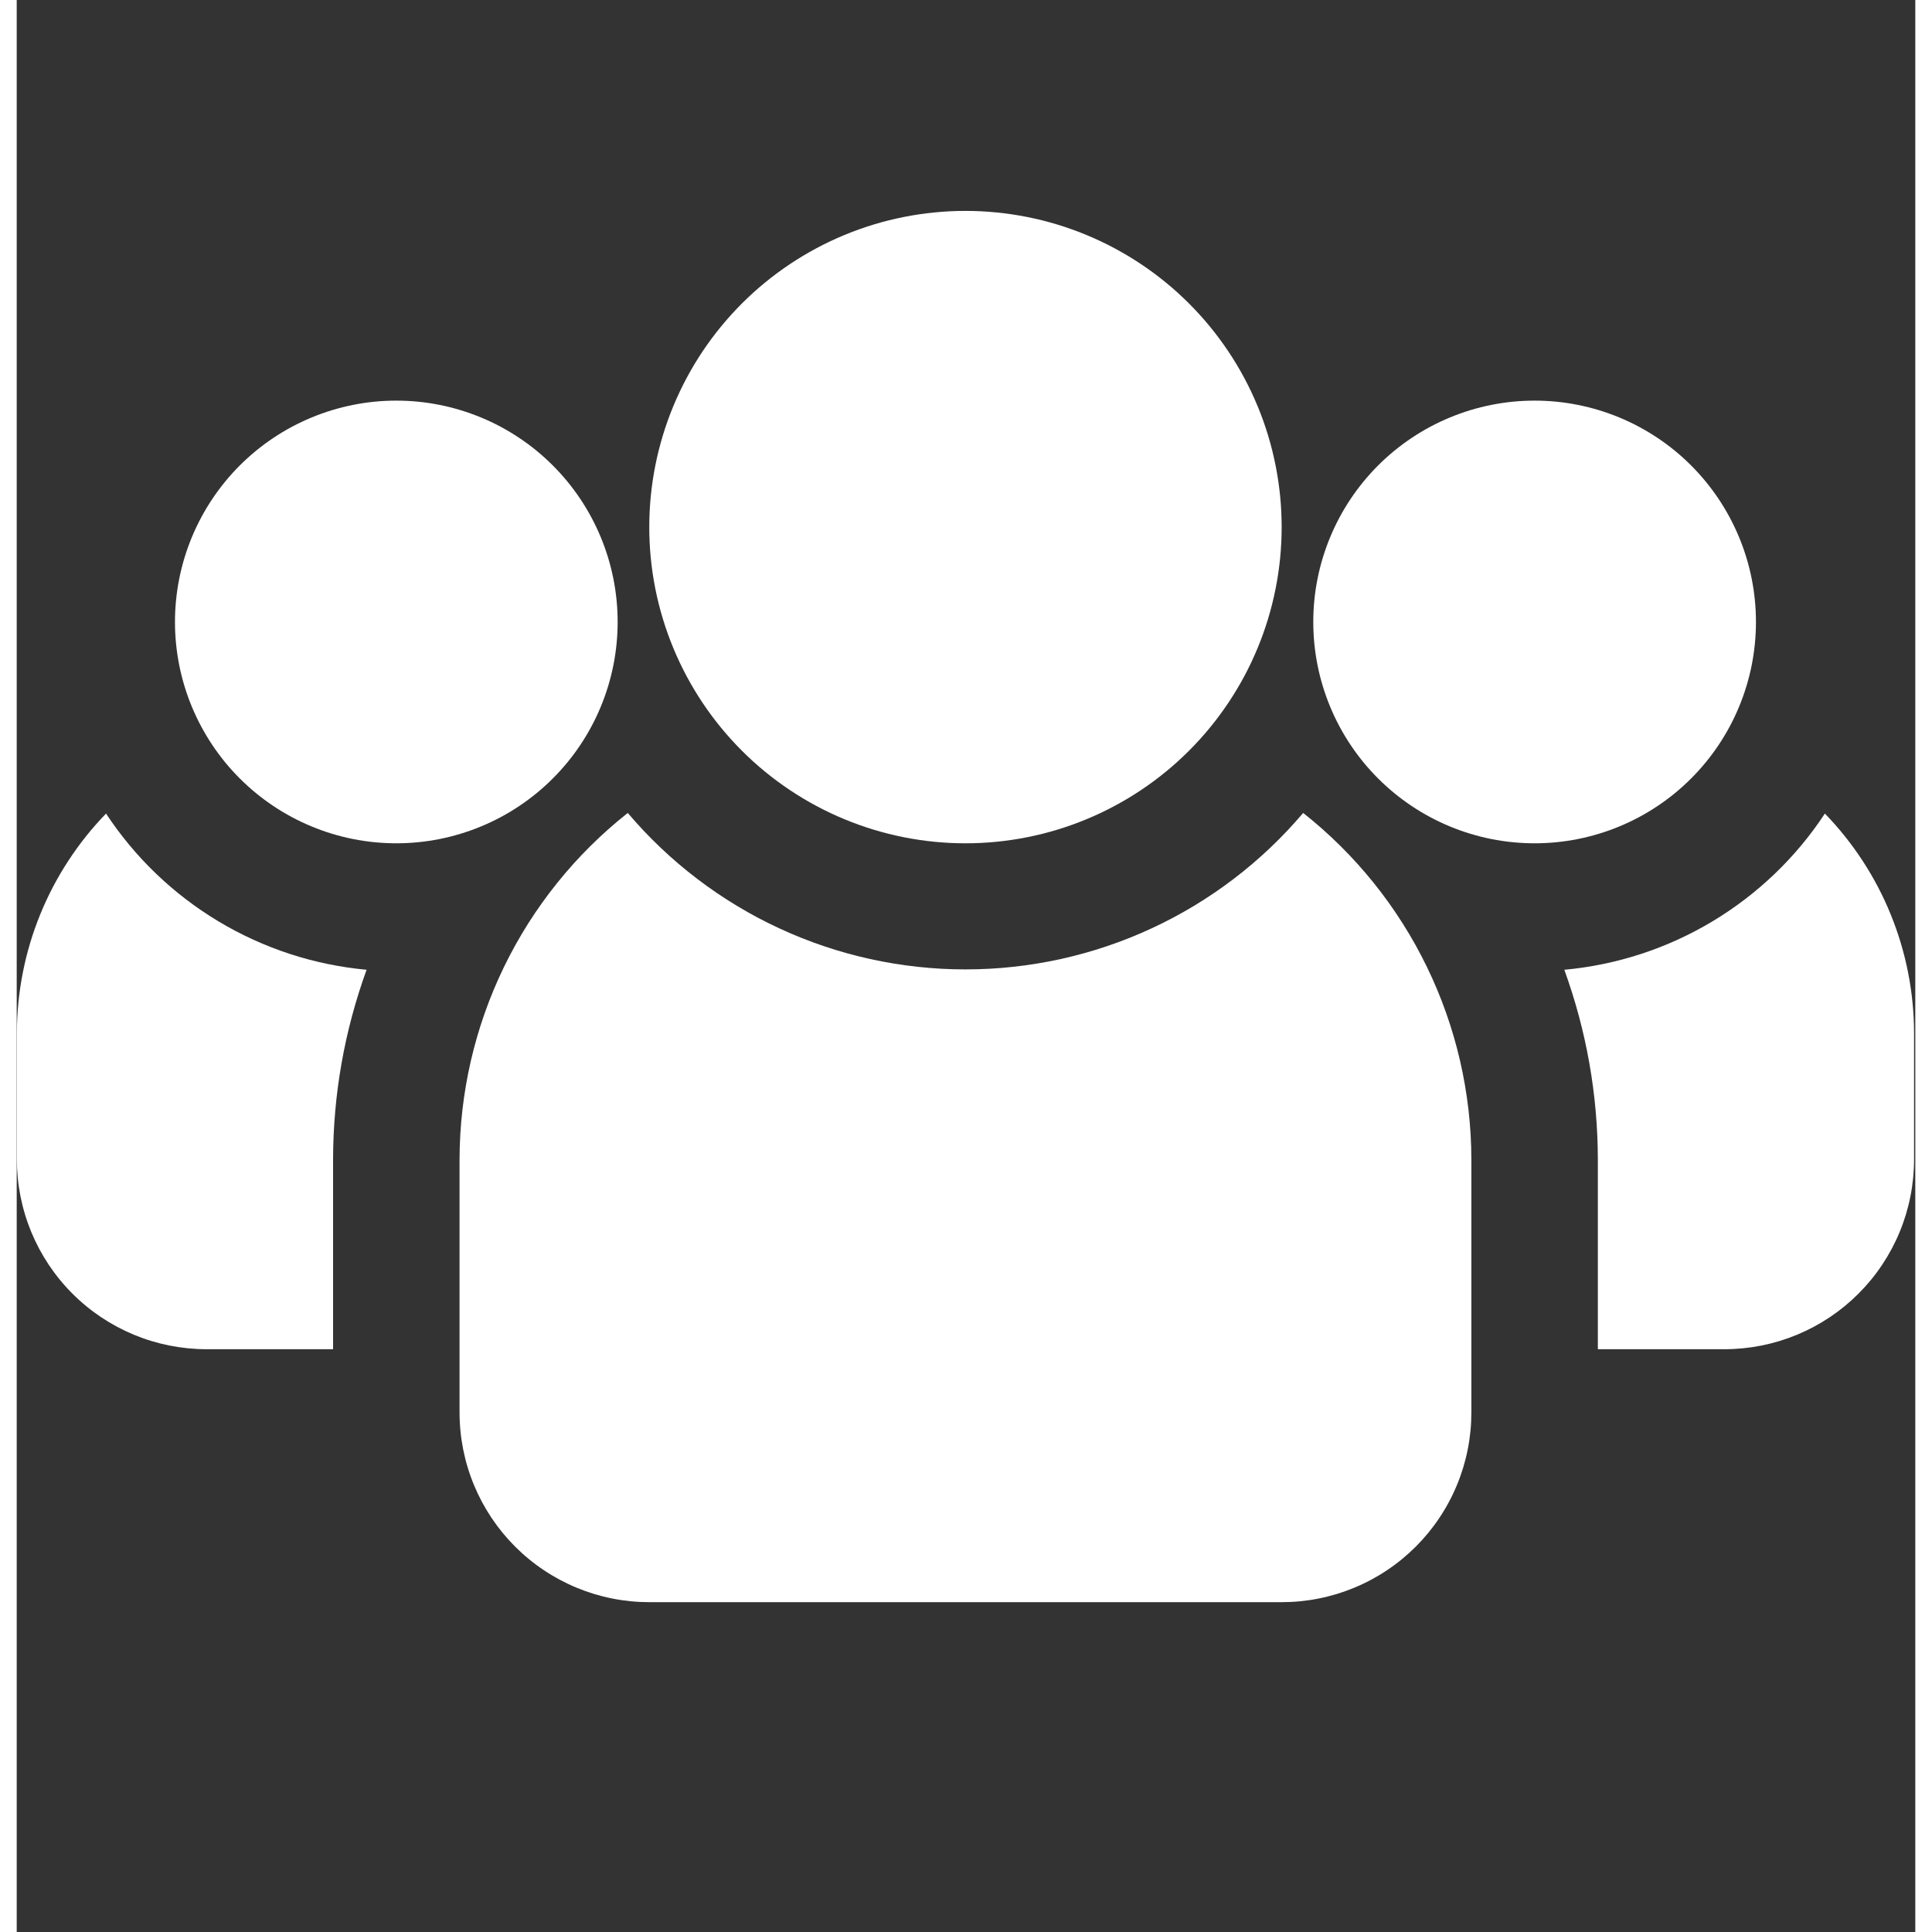
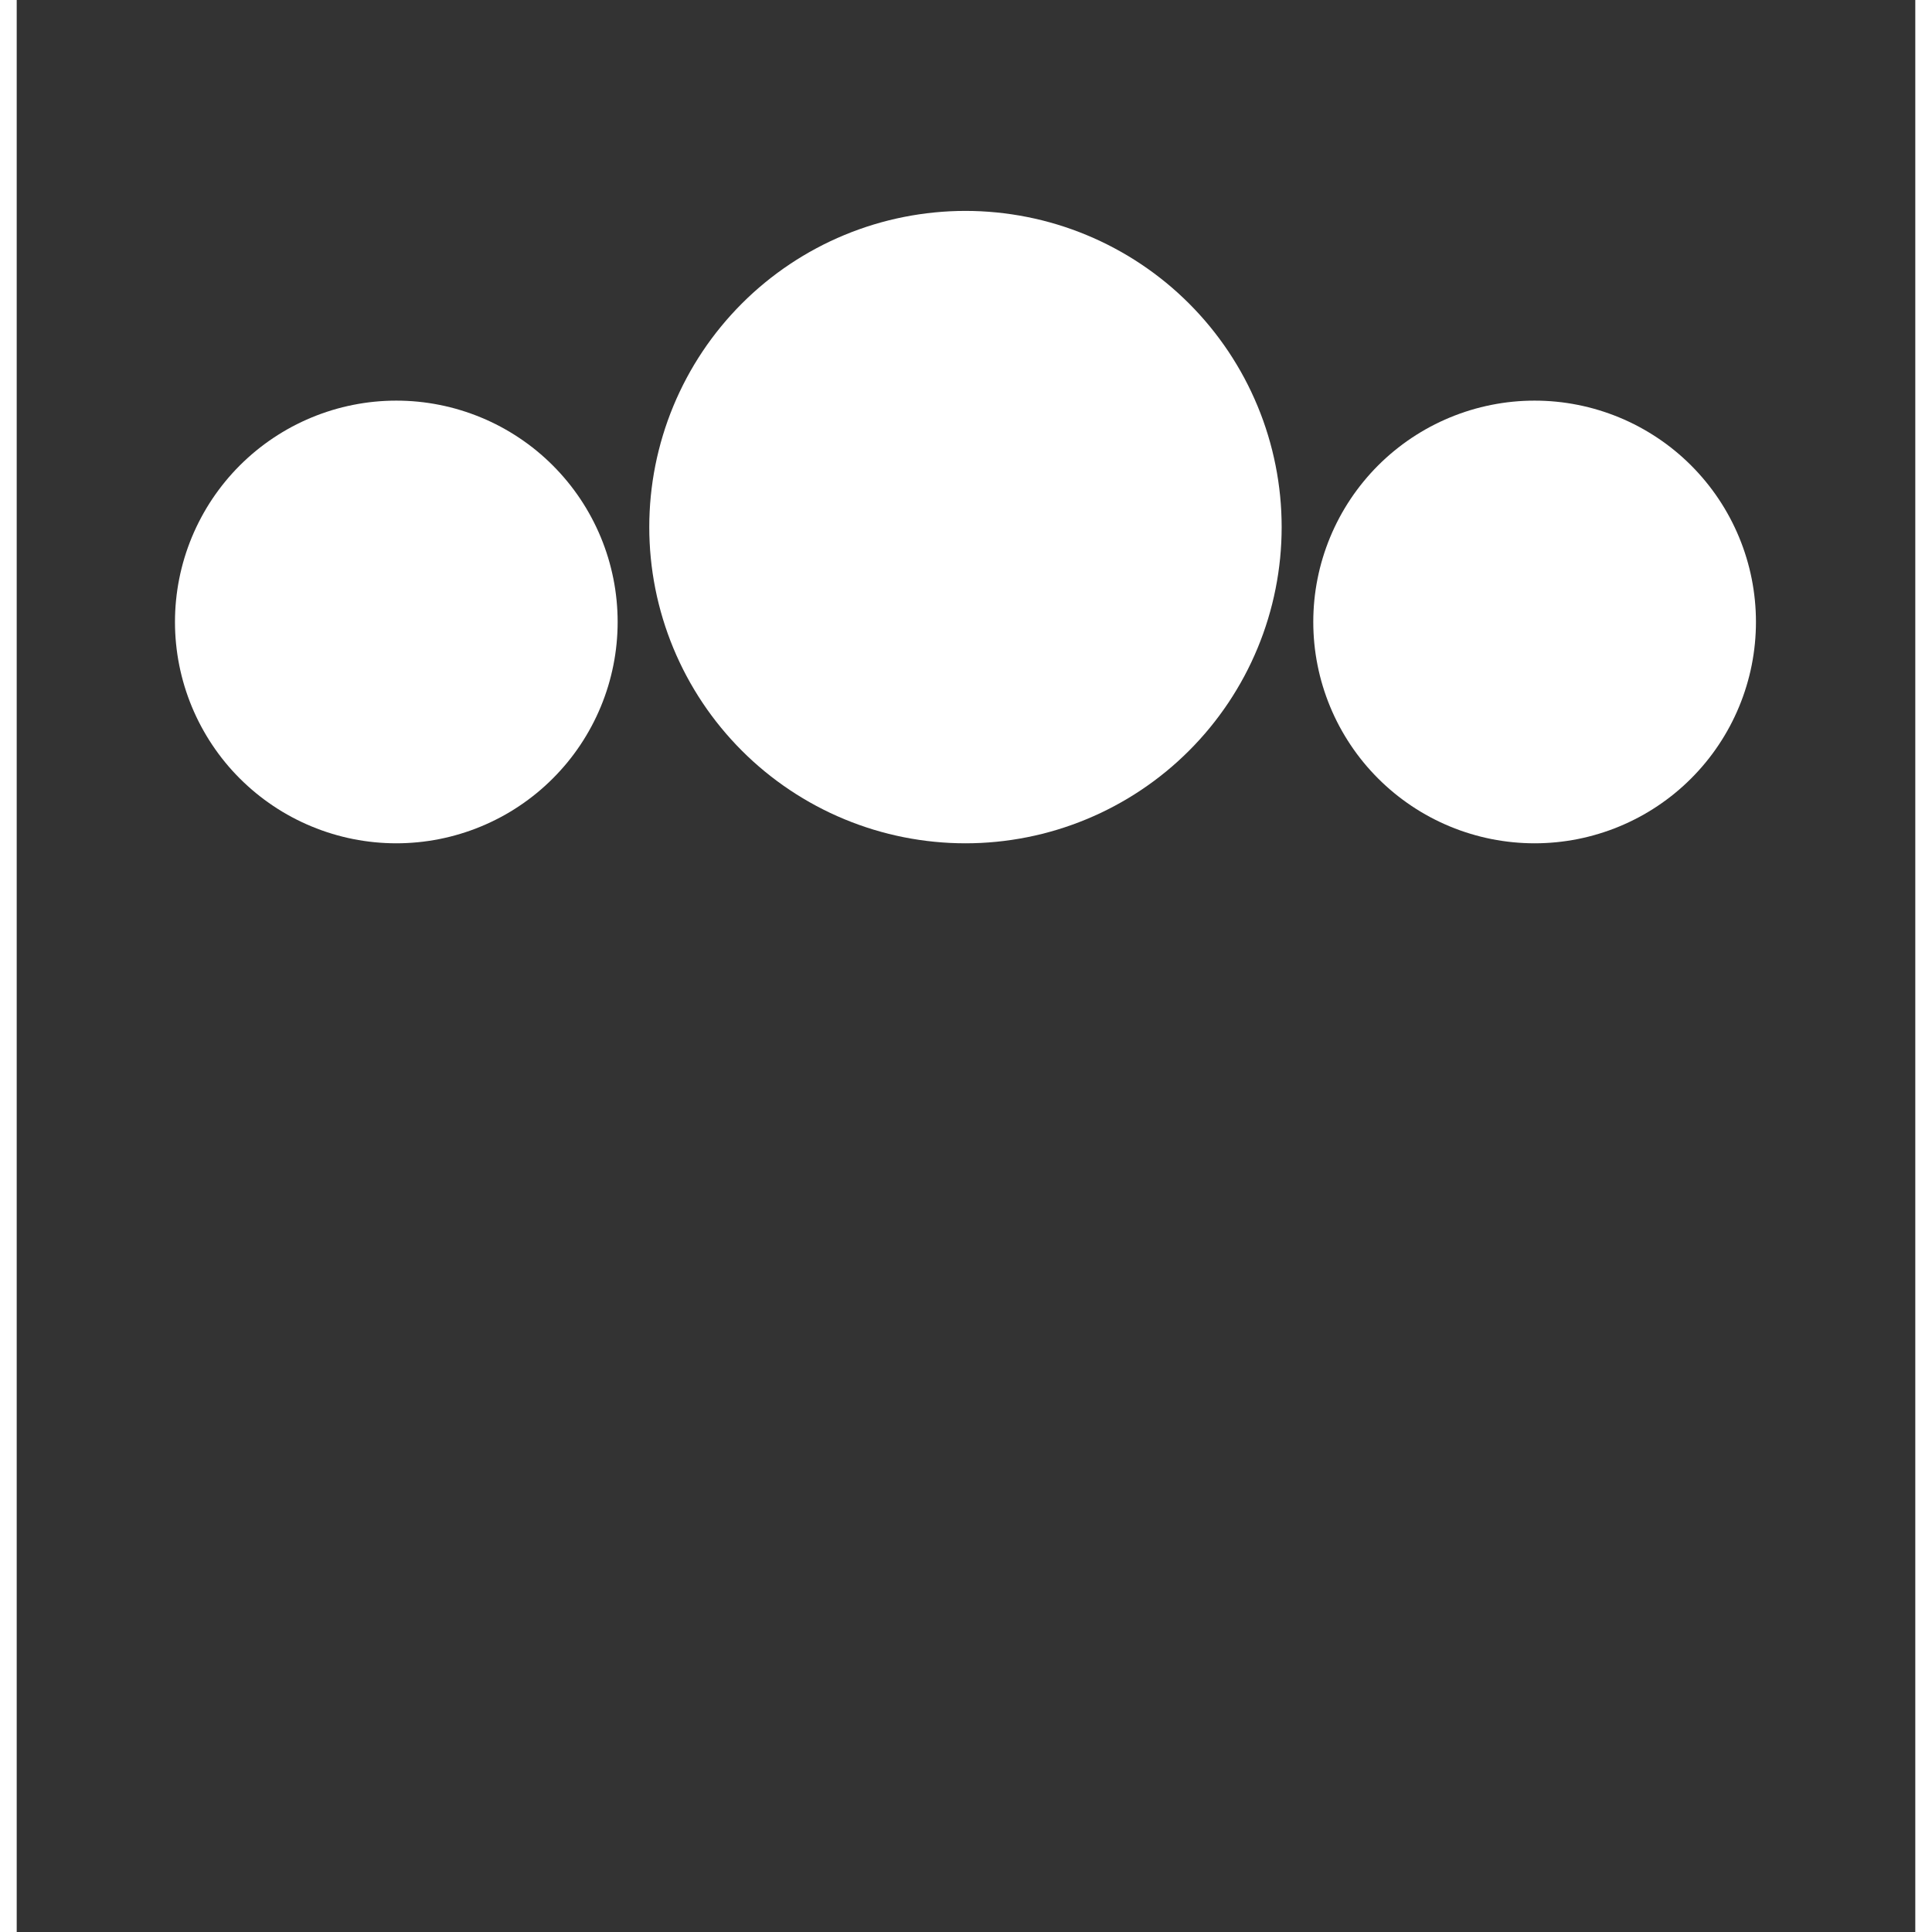
<svg xmlns="http://www.w3.org/2000/svg" width="600" zoomAndPan="magnify" viewBox="0 0 450 457.92" height="600" preserveAspectRatio="xMidYMid meet" version="1.0">
  <rect x="0" y="0" width="450" height="457.92" fill="#333333" stroke="none" />
  <defs>
    <clipPath id="5e8e639d89">
-       <path d="M 366 192 L 449.961 192 L 449.961 320 L 366 320 Z M 366 192 " clip-rule="nonzero" />
-     </clipPath>
+       </clipPath>
    <clipPath id="a01e2b5723">
-       <path d="M 0.039 192 L 83 192 L 83 320 L 0.039 320 Z M 0.039 192 " clip-rule="nonzero" />
-     </clipPath>
+       </clipPath>
    <clipPath id="36379b8406">
      <path d="M 104 192 L 345 192 L 345 379.836 L 104 379.836 Z M 104 192 " clip-rule="nonzero" />
    </clipPath>
    <clipPath id="118e9bb66d">
      <path d="M 149 49.895 L 300 49.895 L 300 200 L 149 200 Z M 149 49.895 " clip-rule="nonzero" />
    </clipPath>
  </defs>
  <path fill="#ffffff" d="M 412.234 147.418 C 412.234 149.133 412.148 150.848 411.98 152.559 C 411.812 154.27 411.559 155.965 411.227 157.652 C 410.891 159.336 410.473 161 409.973 162.645 C 409.477 164.289 408.898 165.906 408.238 167.492 C 407.582 169.078 406.848 170.633 406.039 172.148 C 405.227 173.66 404.348 175.133 403.391 176.562 C 402.438 177.992 401.414 179.371 400.324 180.699 C 399.234 182.027 398.082 183.297 396.867 184.512 C 395.652 185.727 394.383 186.879 393.055 187.969 C 391.727 189.059 390.348 190.082 388.918 191.035 C 387.488 191.992 386.016 192.875 384.5 193.684 C 382.988 194.492 381.434 195.227 379.848 195.883 C 378.262 196.543 376.645 197.121 375 197.617 C 373.355 198.117 371.691 198.535 370.008 198.871 C 368.32 199.203 366.625 199.457 364.914 199.625 C 363.203 199.793 361.488 199.879 359.773 199.879 C 358.055 199.879 356.34 199.793 354.629 199.625 C 352.922 199.457 351.223 199.203 349.539 198.871 C 347.852 198.535 346.188 198.117 344.543 197.617 C 342.898 197.121 341.285 196.543 339.695 195.883 C 338.109 195.227 336.559 194.492 335.043 193.684 C 333.527 192.875 332.055 191.992 330.625 191.035 C 329.199 190.082 327.82 189.059 326.492 187.969 C 325.164 186.879 323.891 185.727 322.676 184.512 C 321.461 183.297 320.309 182.027 319.219 180.699 C 318.129 179.371 317.105 177.992 316.152 176.562 C 315.199 175.133 314.316 173.66 313.504 172.148 C 312.695 170.633 311.961 169.078 311.305 167.492 C 310.648 165.906 310.07 164.289 309.57 162.645 C 309.07 161 308.652 159.336 308.32 157.652 C 307.984 155.965 307.73 154.27 307.562 152.559 C 307.395 150.848 307.312 149.133 307.312 147.418 C 307.312 145.699 307.395 143.984 307.562 142.273 C 307.73 140.566 307.984 138.867 308.32 137.184 C 308.652 135.496 309.07 133.832 309.57 132.188 C 310.07 130.543 310.648 128.93 311.305 127.34 C 311.961 125.754 312.695 124.203 313.504 122.688 C 314.316 121.172 315.199 119.699 316.152 118.27 C 317.105 116.844 318.129 115.465 319.219 114.137 C 320.309 112.809 321.461 111.535 322.676 110.32 C 323.891 109.105 325.164 107.953 326.492 106.863 C 327.82 105.773 329.199 104.75 330.625 103.797 C 332.055 102.844 333.527 101.961 335.043 101.148 C 336.559 100.34 338.109 99.605 339.695 98.949 C 341.285 98.293 342.898 97.715 344.543 97.215 C 346.188 96.715 347.852 96.297 349.539 95.965 C 351.223 95.629 352.922 95.375 354.629 95.207 C 356.34 95.039 358.055 94.957 359.773 94.957 C 361.488 94.957 363.203 95.039 364.914 95.207 C 366.625 95.375 368.32 95.629 370.008 95.965 C 371.691 96.297 373.355 96.715 375 97.215 C 376.645 97.715 378.262 98.293 379.848 98.949 C 381.434 99.605 382.988 100.34 384.5 101.148 C 386.016 101.961 387.488 102.844 388.918 103.797 C 390.348 104.75 391.727 105.773 393.055 106.863 C 394.383 107.953 395.652 109.105 396.867 110.32 C 398.082 111.535 399.234 112.809 400.324 114.137 C 401.414 115.465 402.438 116.844 403.391 118.27 C 404.348 119.699 405.227 121.172 406.039 122.688 C 406.848 124.203 407.582 125.754 408.238 127.34 C 408.898 128.93 409.477 130.543 409.973 132.188 C 410.473 133.832 410.891 135.496 411.227 137.184 C 411.559 138.867 411.812 140.566 411.98 142.273 C 412.148 143.984 412.234 145.699 412.234 147.418 Z M 412.234 147.418 " fill-opacity="1" fill-rule="nonzero" />
  <g clip-path="url(#5e8e639d89)">
    <path fill="#ffffff" d="M 428.57 192.832 C 426.863 195.426 425.016 197.918 423.027 200.305 C 421.039 202.691 418.922 204.961 416.68 207.109 C 414.438 209.258 412.082 211.277 409.613 213.16 C 407.145 215.047 404.578 216.789 401.914 218.387 C 399.25 219.984 396.508 221.426 393.68 222.715 C 390.855 224.004 387.965 225.133 385.012 226.098 C 382.059 227.062 379.062 227.859 376.02 228.484 C 372.977 229.113 369.91 229.57 366.816 229.855 C 372.074 244.383 374.723 259.371 374.762 274.82 L 374.762 319.789 L 404.738 319.789 C 406.211 319.789 407.68 319.715 409.145 319.57 C 410.613 319.426 412.066 319.211 413.512 318.926 C 414.957 318.637 416.383 318.281 417.793 317.852 C 419.199 317.426 420.586 316.93 421.945 316.367 C 423.309 315.801 424.637 315.172 425.938 314.48 C 427.234 313.785 428.496 313.027 429.719 312.211 C 430.945 311.391 432.125 310.516 433.266 309.582 C 434.402 308.648 435.492 307.66 436.535 306.617 C 437.574 305.578 438.562 304.488 439.5 303.348 C 440.434 302.211 441.309 301.027 442.125 299.805 C 442.945 298.578 443.703 297.316 444.395 296.02 C 445.09 294.719 445.719 293.391 446.281 292.031 C 446.848 290.668 447.34 289.285 447.77 287.875 C 448.195 286.465 448.555 285.039 448.84 283.594 C 449.129 282.148 449.344 280.695 449.488 279.23 C 449.633 277.766 449.707 276.293 449.707 274.82 L 449.707 244.844 C 449.695 240.035 449.227 235.27 448.301 230.551 C 447.371 225.828 446.004 221.242 444.191 216.785 C 442.383 212.328 440.164 208.086 437.535 204.059 C 434.906 200.027 431.918 196.285 428.57 192.832 Z M 428.57 192.832 " fill-opacity="1" fill-rule="nonzero" />
  </g>
  <path fill="#ffffff" d="M 142.434 147.418 C 142.434 149.133 142.348 150.848 142.18 152.559 C 142.012 154.27 141.762 155.965 141.426 157.652 C 141.09 159.336 140.672 161 140.176 162.645 C 139.676 164.289 139.098 165.906 138.441 167.492 C 137.781 169.078 137.051 170.633 136.238 172.148 C 135.43 173.66 134.547 175.133 133.594 176.562 C 132.637 177.992 131.617 179.371 130.527 180.699 C 129.434 182.027 128.281 183.297 127.066 184.512 C 125.852 185.727 124.582 186.879 123.254 187.969 C 121.926 189.059 120.547 190.082 119.117 191.035 C 117.691 191.992 116.219 192.875 114.703 193.684 C 113.188 194.492 111.637 195.227 110.047 195.883 C 108.461 196.543 106.844 197.121 105.199 197.617 C 103.559 198.117 101.891 198.535 100.207 198.871 C 98.523 199.203 96.824 199.457 95.113 199.625 C 93.406 199.793 91.691 199.879 89.973 199.879 C 88.254 199.879 86.539 199.793 84.832 199.625 C 83.121 199.457 81.422 199.203 79.738 198.871 C 78.051 198.535 76.387 198.117 74.742 197.617 C 73.102 197.121 71.484 196.543 69.898 195.883 C 68.309 195.227 66.758 194.492 65.242 193.684 C 63.727 192.875 62.254 191.992 60.828 191.035 C 59.398 190.082 58.02 189.059 56.691 187.969 C 55.363 186.879 54.094 185.727 52.875 184.512 C 51.66 183.297 50.508 182.027 49.418 180.699 C 48.328 179.371 47.309 177.992 46.352 176.562 C 45.398 175.133 44.516 173.66 43.707 172.148 C 42.895 170.633 42.164 169.078 41.504 167.492 C 40.848 165.906 40.27 164.289 39.77 162.645 C 39.273 161 38.855 159.336 38.52 157.652 C 38.184 155.965 37.934 154.27 37.766 152.559 C 37.594 150.848 37.512 149.133 37.512 147.418 C 37.512 145.699 37.594 143.984 37.766 142.273 C 37.934 140.566 38.184 138.867 38.52 137.184 C 38.855 135.496 39.273 133.832 39.77 132.188 C 40.27 130.543 40.848 128.93 41.504 127.34 C 42.164 125.754 42.895 124.203 43.707 122.688 C 44.516 121.172 45.398 119.699 46.352 118.27 C 47.309 116.844 48.328 115.465 49.418 114.137 C 50.508 112.809 51.66 111.535 52.875 110.32 C 54.094 109.105 55.363 107.953 56.691 106.863 C 58.02 105.773 59.398 104.75 60.828 103.797 C 62.254 102.844 63.727 101.961 65.242 101.148 C 66.758 100.34 68.309 99.605 69.898 98.949 C 71.484 98.293 73.102 97.715 74.742 97.215 C 76.387 96.715 78.051 96.297 79.738 95.965 C 81.422 95.629 83.121 95.375 84.832 95.207 C 86.539 95.039 88.254 94.957 89.973 94.957 C 91.691 94.957 93.406 95.039 95.113 95.207 C 96.824 95.375 98.523 95.629 100.207 95.965 C 101.891 96.297 103.559 96.715 105.199 97.215 C 106.844 97.715 108.461 98.293 110.047 98.949 C 111.637 99.605 113.188 100.34 114.703 101.148 C 116.219 101.961 117.691 102.844 119.117 103.797 C 120.547 104.75 121.926 105.773 123.254 106.863 C 124.582 107.953 125.852 109.105 127.066 110.32 C 128.281 111.535 129.434 112.809 130.527 114.137 C 131.617 115.465 132.637 116.844 133.594 118.27 C 134.547 119.699 135.43 121.172 136.238 122.688 C 137.051 124.203 137.781 125.754 138.441 127.34 C 139.098 128.93 139.676 130.543 140.176 132.188 C 140.672 133.832 141.09 135.496 141.426 137.184 C 141.762 138.867 142.012 140.566 142.18 142.273 C 142.348 143.984 142.434 145.699 142.434 147.418 Z M 142.434 147.418 " fill-opacity="1" fill-rule="nonzero" />
  <g clip-path="url(#a01e2b5723)">
    <path fill="#ffffff" d="M 21.172 192.832 C 17.824 196.285 14.836 200.027 12.211 204.059 C 9.582 208.086 7.363 212.328 5.551 216.785 C 3.742 221.242 2.371 225.828 1.445 230.551 C 0.52 235.27 0.051 240.035 0.039 244.844 L 0.039 274.82 C 0.039 276.293 0.113 277.766 0.254 279.23 C 0.398 280.695 0.617 282.148 0.902 283.594 C 1.191 285.039 1.547 286.465 1.977 287.875 C 2.402 289.285 2.898 290.668 3.461 292.031 C 4.027 293.391 4.656 294.719 5.348 296.02 C 6.043 297.316 6.801 298.578 7.617 299.805 C 8.438 301.027 9.312 302.211 10.246 303.348 C 11.18 304.488 12.168 305.578 13.211 306.617 C 14.25 307.66 15.34 308.648 16.48 309.582 C 17.617 310.516 18.801 311.391 20.023 312.211 C 21.25 313.027 22.512 313.785 23.809 314.48 C 25.109 315.172 26.438 315.801 27.797 316.367 C 29.16 316.93 30.543 317.426 31.953 317.852 C 33.363 318.281 34.789 318.637 36.234 318.926 C 37.68 319.211 39.133 319.426 40.598 319.57 C 42.062 319.715 43.531 319.789 45.008 319.789 L 74.984 319.789 L 74.984 274.82 C 75.023 259.371 77.668 244.383 82.926 229.855 C 79.836 229.57 76.766 229.113 73.727 228.484 C 70.684 227.859 67.684 227.062 64.734 226.098 C 61.781 225.133 58.891 224.004 56.066 222.715 C 53.238 221.426 50.492 219.984 47.828 218.387 C 45.164 216.789 42.598 215.047 40.129 213.16 C 37.66 211.277 35.305 209.258 33.062 207.109 C 30.82 204.961 28.707 202.691 26.719 200.305 C 24.73 197.918 22.883 195.426 21.172 192.832 Z M 21.172 192.832 " fill-opacity="1" fill-rule="nonzero" />
  </g>
  <g clip-path="url(#36379b8406)">
-     <path fill="#ffffff" d="M 304.914 192.684 C 303.688 194.129 302.422 195.543 301.117 196.922 C 299.816 198.301 298.477 199.645 297.098 200.949 C 295.723 202.254 294.312 203.523 292.867 204.754 C 291.422 205.98 289.945 207.172 288.438 208.32 C 286.926 209.469 285.387 210.578 283.816 211.645 C 282.246 212.707 280.652 213.73 279.027 214.711 C 277.402 215.691 275.75 216.625 274.074 217.516 C 272.398 218.402 270.699 219.246 268.98 220.043 C 267.258 220.844 265.516 221.594 263.754 222.297 C 261.992 223 260.211 223.652 258.414 224.262 C 256.617 224.867 254.805 225.426 252.977 225.934 C 251.148 226.441 249.309 226.898 247.453 227.309 C 245.602 227.715 243.738 228.074 241.867 228.379 C 239.996 228.688 238.117 228.945 236.23 229.148 C 234.344 229.355 232.453 229.508 230.559 229.613 C 228.664 229.715 226.77 229.766 224.871 229.766 C 222.977 229.766 221.078 229.715 219.184 229.613 C 217.289 229.508 215.398 229.355 213.516 229.148 C 211.629 228.945 209.75 228.688 207.875 228.379 C 206.004 228.074 204.141 227.715 202.289 227.309 C 200.438 226.898 198.598 226.441 196.77 225.934 C 194.941 225.426 193.129 224.867 191.332 224.262 C 189.531 223.652 187.754 223 185.992 222.297 C 184.23 221.594 182.488 220.844 180.766 220.043 C 179.043 219.246 177.344 218.402 175.668 217.516 C 173.996 216.625 172.344 215.691 170.719 214.711 C 169.094 213.73 167.496 212.707 165.926 211.645 C 164.359 210.578 162.816 209.469 161.309 208.32 C 159.801 207.172 158.324 205.98 156.879 204.754 C 155.434 203.523 154.023 202.254 152.645 200.949 C 151.27 199.645 149.93 198.301 148.625 196.922 C 147.324 195.543 146.059 194.129 144.832 192.684 C 141.742 195.125 138.797 197.734 136 200.508 C 133.199 203.285 130.566 206.207 128.102 209.277 C 125.633 212.348 123.344 215.551 121.234 218.879 C 119.129 222.207 117.215 225.645 115.492 229.188 C 113.773 232.734 112.258 236.363 110.945 240.078 C 109.633 243.793 108.535 247.57 107.648 251.41 C 106.762 255.25 106.094 259.125 105.645 263.039 C 105.195 266.953 104.969 270.883 104.961 274.82 L 104.961 334.777 C 104.961 336.25 105.035 337.719 105.18 339.184 C 105.32 340.652 105.539 342.105 105.824 343.551 C 106.113 344.996 106.469 346.422 106.898 347.832 C 107.324 349.238 107.82 350.625 108.383 351.984 C 108.949 353.348 109.578 354.676 110.27 355.973 C 110.965 357.273 111.723 358.535 112.539 359.758 C 113.359 360.984 114.234 362.164 115.168 363.305 C 116.102 364.441 117.09 365.531 118.133 366.574 C 119.172 367.613 120.262 368.602 121.402 369.535 C 122.539 370.473 123.723 371.348 124.945 372.164 C 126.172 372.984 127.434 373.738 128.73 374.434 C 130.031 375.129 131.359 375.758 132.719 376.32 C 134.082 376.883 135.465 377.379 136.875 377.809 C 138.285 378.234 139.711 378.594 141.156 378.879 C 142.602 379.168 144.055 379.383 145.52 379.527 C 146.984 379.672 148.457 379.742 149.93 379.742 L 299.816 379.742 C 301.289 379.742 302.758 379.672 304.223 379.527 C 305.691 379.383 307.145 379.168 308.59 378.879 C 310.035 378.594 311.461 378.234 312.871 377.809 C 314.277 377.379 315.664 376.883 317.023 376.32 C 318.387 375.758 319.715 375.129 321.012 374.434 C 322.312 373.738 323.574 372.984 324.797 372.164 C 326.023 371.348 327.203 370.473 328.344 369.535 C 329.48 368.602 330.57 367.613 331.613 366.574 C 332.652 365.531 333.641 364.441 334.578 363.305 C 335.512 362.164 336.387 360.984 337.203 359.758 C 338.023 358.535 338.781 357.273 339.473 355.973 C 340.168 354.676 340.797 353.348 341.359 351.984 C 341.926 350.625 342.418 349.238 342.848 347.832 C 343.273 346.422 343.633 344.996 343.918 343.551 C 344.207 342.105 344.422 340.652 344.566 339.184 C 344.711 337.719 344.781 336.25 344.781 334.777 L 344.781 274.82 C 344.777 270.883 344.547 266.953 344.098 263.039 C 343.648 259.125 342.98 255.25 342.098 251.41 C 341.211 247.57 340.109 243.793 338.801 240.078 C 337.488 236.363 335.973 232.734 334.25 229.188 C 332.531 225.645 330.617 222.207 328.508 218.879 C 326.402 215.551 324.113 212.348 321.645 209.277 C 319.176 206.207 316.543 203.285 313.746 200.508 C 310.949 197.734 308.004 195.125 304.914 192.684 Z M 304.914 192.684 " fill-opacity="1" fill-rule="nonzero" />
-   </g>
+     </g>
  <g clip-path="url(#118e9bb66d)">
    <path fill="#ffffff" d="M 299.816 124.934 C 299.816 126.16 299.785 127.387 299.727 128.609 C 299.668 129.836 299.574 131.059 299.457 132.277 C 299.336 133.5 299.184 134.715 299.004 135.93 C 298.824 137.145 298.617 138.352 298.375 139.555 C 298.137 140.758 297.867 141.953 297.57 143.145 C 297.273 144.332 296.945 145.516 296.59 146.688 C 296.234 147.863 295.848 149.027 295.438 150.18 C 295.023 151.336 294.582 152.48 294.113 153.613 C 293.641 154.746 293.145 155.867 292.621 156.977 C 292.098 158.086 291.547 159.18 290.969 160.262 C 290.391 161.344 289.785 162.41 289.152 163.461 C 288.523 164.516 287.867 165.551 287.188 166.57 C 286.504 167.59 285.797 168.594 285.066 169.578 C 284.336 170.562 283.582 171.531 282.805 172.477 C 282.027 173.426 281.227 174.355 280.402 175.262 C 279.578 176.172 278.734 177.059 277.867 177.926 C 277 178.793 276.109 179.641 275.203 180.465 C 274.293 181.285 273.363 182.09 272.418 182.867 C 271.469 183.645 270.5 184.398 269.516 185.129 C 268.531 185.859 267.527 186.566 266.508 187.246 C 265.488 187.93 264.453 188.586 263.402 189.215 C 262.348 189.844 261.281 190.449 260.199 191.027 C 259.117 191.605 258.023 192.156 256.914 192.684 C 255.805 193.207 254.684 193.703 253.551 194.172 C 252.418 194.641 251.273 195.082 250.121 195.496 C 248.965 195.91 247.801 196.293 246.629 196.652 C 245.453 197.008 244.273 197.332 243.082 197.633 C 241.891 197.93 240.695 198.199 239.492 198.438 C 238.289 198.676 237.082 198.887 235.867 199.066 C 234.656 199.246 233.438 199.398 232.219 199.516 C 230.996 199.637 229.773 199.727 228.551 199.789 C 227.324 199.848 226.098 199.879 224.871 199.879 C 223.645 199.879 222.422 199.848 221.195 199.789 C 219.969 199.727 218.746 199.637 217.527 199.516 C 216.305 199.398 215.09 199.246 213.875 199.066 C 212.664 198.887 211.453 198.676 210.25 198.438 C 209.047 198.199 207.852 197.93 206.664 197.633 C 205.473 197.332 204.289 197.008 203.117 196.652 C 201.945 196.293 200.777 195.91 199.625 195.496 C 198.469 195.082 197.324 194.641 196.191 194.172 C 195.059 193.703 193.938 193.207 192.828 192.684 C 191.719 192.156 190.625 191.605 189.543 191.027 C 188.461 190.449 187.395 189.848 186.344 189.215 C 185.293 188.586 184.254 187.93 183.234 187.246 C 182.215 186.566 181.215 185.859 180.227 185.129 C 179.242 184.398 178.277 183.645 177.328 182.867 C 176.379 182.09 175.453 181.285 174.543 180.465 C 173.633 179.641 172.746 178.793 171.879 177.926 C 171.012 177.059 170.164 176.172 169.344 175.262 C 168.52 174.355 167.719 173.426 166.941 172.477 C 166.16 171.531 165.406 170.562 164.676 169.578 C 163.945 168.594 163.238 167.59 162.559 166.57 C 161.875 165.551 161.223 164.516 160.59 163.461 C 159.961 162.41 159.355 161.344 158.777 160.262 C 158.199 159.18 157.648 158.086 157.125 156.977 C 156.598 155.867 156.102 154.746 155.633 153.613 C 155.164 152.48 154.723 151.336 154.309 150.18 C 153.895 149.027 153.512 147.863 153.156 146.688 C 152.801 145.516 152.473 144.332 152.176 143.145 C 151.875 141.953 151.605 140.758 151.367 139.555 C 151.129 138.352 150.918 137.145 150.738 135.93 C 150.559 134.715 150.41 133.5 150.289 132.277 C 150.168 131.059 150.078 129.836 150.02 128.609 C 149.957 127.387 149.93 126.16 149.93 124.934 C 149.93 123.707 149.957 122.48 150.02 121.258 C 150.078 120.031 150.168 118.809 150.289 117.586 C 150.41 116.367 150.559 115.148 150.738 113.938 C 150.918 112.723 151.129 111.516 151.367 110.312 C 151.605 109.109 151.875 107.914 152.176 106.723 C 152.473 105.535 152.801 104.352 153.156 103.18 C 153.512 102.004 153.895 100.84 154.309 99.684 C 154.723 98.531 155.164 97.387 155.633 96.254 C 156.102 95.121 156.598 94 157.125 92.891 C 157.648 91.781 158.199 90.688 158.777 89.605 C 159.355 88.523 159.961 87.457 160.59 86.402 C 161.223 85.352 161.875 84.316 162.559 83.297 C 163.238 82.277 163.945 81.273 164.676 80.289 C 165.406 79.305 166.16 78.336 166.941 77.391 C 167.719 76.441 168.52 75.512 169.344 74.605 C 170.164 73.695 171.012 72.809 171.879 71.941 C 172.746 71.074 173.633 70.227 174.543 69.402 C 175.453 68.578 176.379 67.777 177.328 67 C 178.277 66.223 179.242 65.469 180.227 64.738 C 181.215 64.008 182.215 63.301 183.234 62.621 C 184.254 61.938 185.293 61.281 186.344 60.652 C 187.395 60.02 188.461 59.418 189.543 58.84 C 190.625 58.262 191.719 57.707 192.828 57.184 C 193.938 56.66 195.059 56.164 196.191 55.695 C 197.324 55.223 198.469 54.781 199.625 54.371 C 200.777 53.957 201.945 53.57 203.117 53.215 C 204.289 52.859 205.473 52.531 206.664 52.234 C 207.852 51.938 209.047 51.668 210.25 51.43 C 211.453 51.191 212.664 50.98 213.875 50.801 C 215.09 50.621 216.305 50.469 217.527 50.352 C 218.746 50.23 219.969 50.141 221.195 50.078 C 222.422 50.02 223.645 49.988 224.871 49.988 C 226.098 49.988 227.324 50.02 228.551 50.078 C 229.773 50.141 230.996 50.23 232.219 50.352 C 233.438 50.469 234.656 50.621 235.867 50.801 C 237.082 50.98 238.289 51.191 239.492 51.43 C 240.695 51.668 241.891 51.938 243.082 52.234 C 244.273 52.531 245.453 52.859 246.629 53.215 C 247.801 53.57 248.965 53.957 250.121 54.371 C 251.273 54.781 252.418 55.223 253.551 55.695 C 254.684 56.164 255.805 56.66 256.914 57.184 C 258.023 57.707 259.117 58.262 260.199 58.84 C 261.281 59.418 262.348 60.02 263.402 60.652 C 264.453 61.281 265.488 61.938 266.508 62.621 C 267.527 63.301 268.531 64.008 269.516 64.738 C 270.5 65.469 271.469 66.223 272.418 67 C 273.363 67.777 274.293 68.578 275.203 69.402 C 276.109 70.227 277 71.074 277.867 71.941 C 278.734 72.809 279.578 73.695 280.402 74.605 C 281.227 75.512 282.027 76.441 282.805 77.391 C 283.582 78.336 284.336 79.305 285.066 80.289 C 285.797 81.273 286.504 82.277 287.188 83.297 C 287.867 84.316 288.523 85.352 289.152 86.402 C 289.785 87.457 290.391 88.523 290.969 89.605 C 291.547 90.688 292.098 91.781 292.621 92.891 C 293.145 94 293.641 95.121 294.113 96.254 C 294.582 97.387 295.023 98.531 295.438 99.684 C 295.848 100.84 296.234 102.004 296.59 103.18 C 296.945 104.352 297.273 105.535 297.57 106.723 C 297.867 107.914 298.137 109.109 298.375 110.312 C 298.617 111.516 298.824 112.723 299.004 113.938 C 299.184 115.148 299.336 116.367 299.457 117.586 C 299.574 118.809 299.668 120.031 299.727 121.258 C 299.785 122.48 299.816 123.707 299.816 124.934 Z M 299.816 124.934 " fill-opacity="1" fill-rule="nonzero" />
  </g>
</svg>